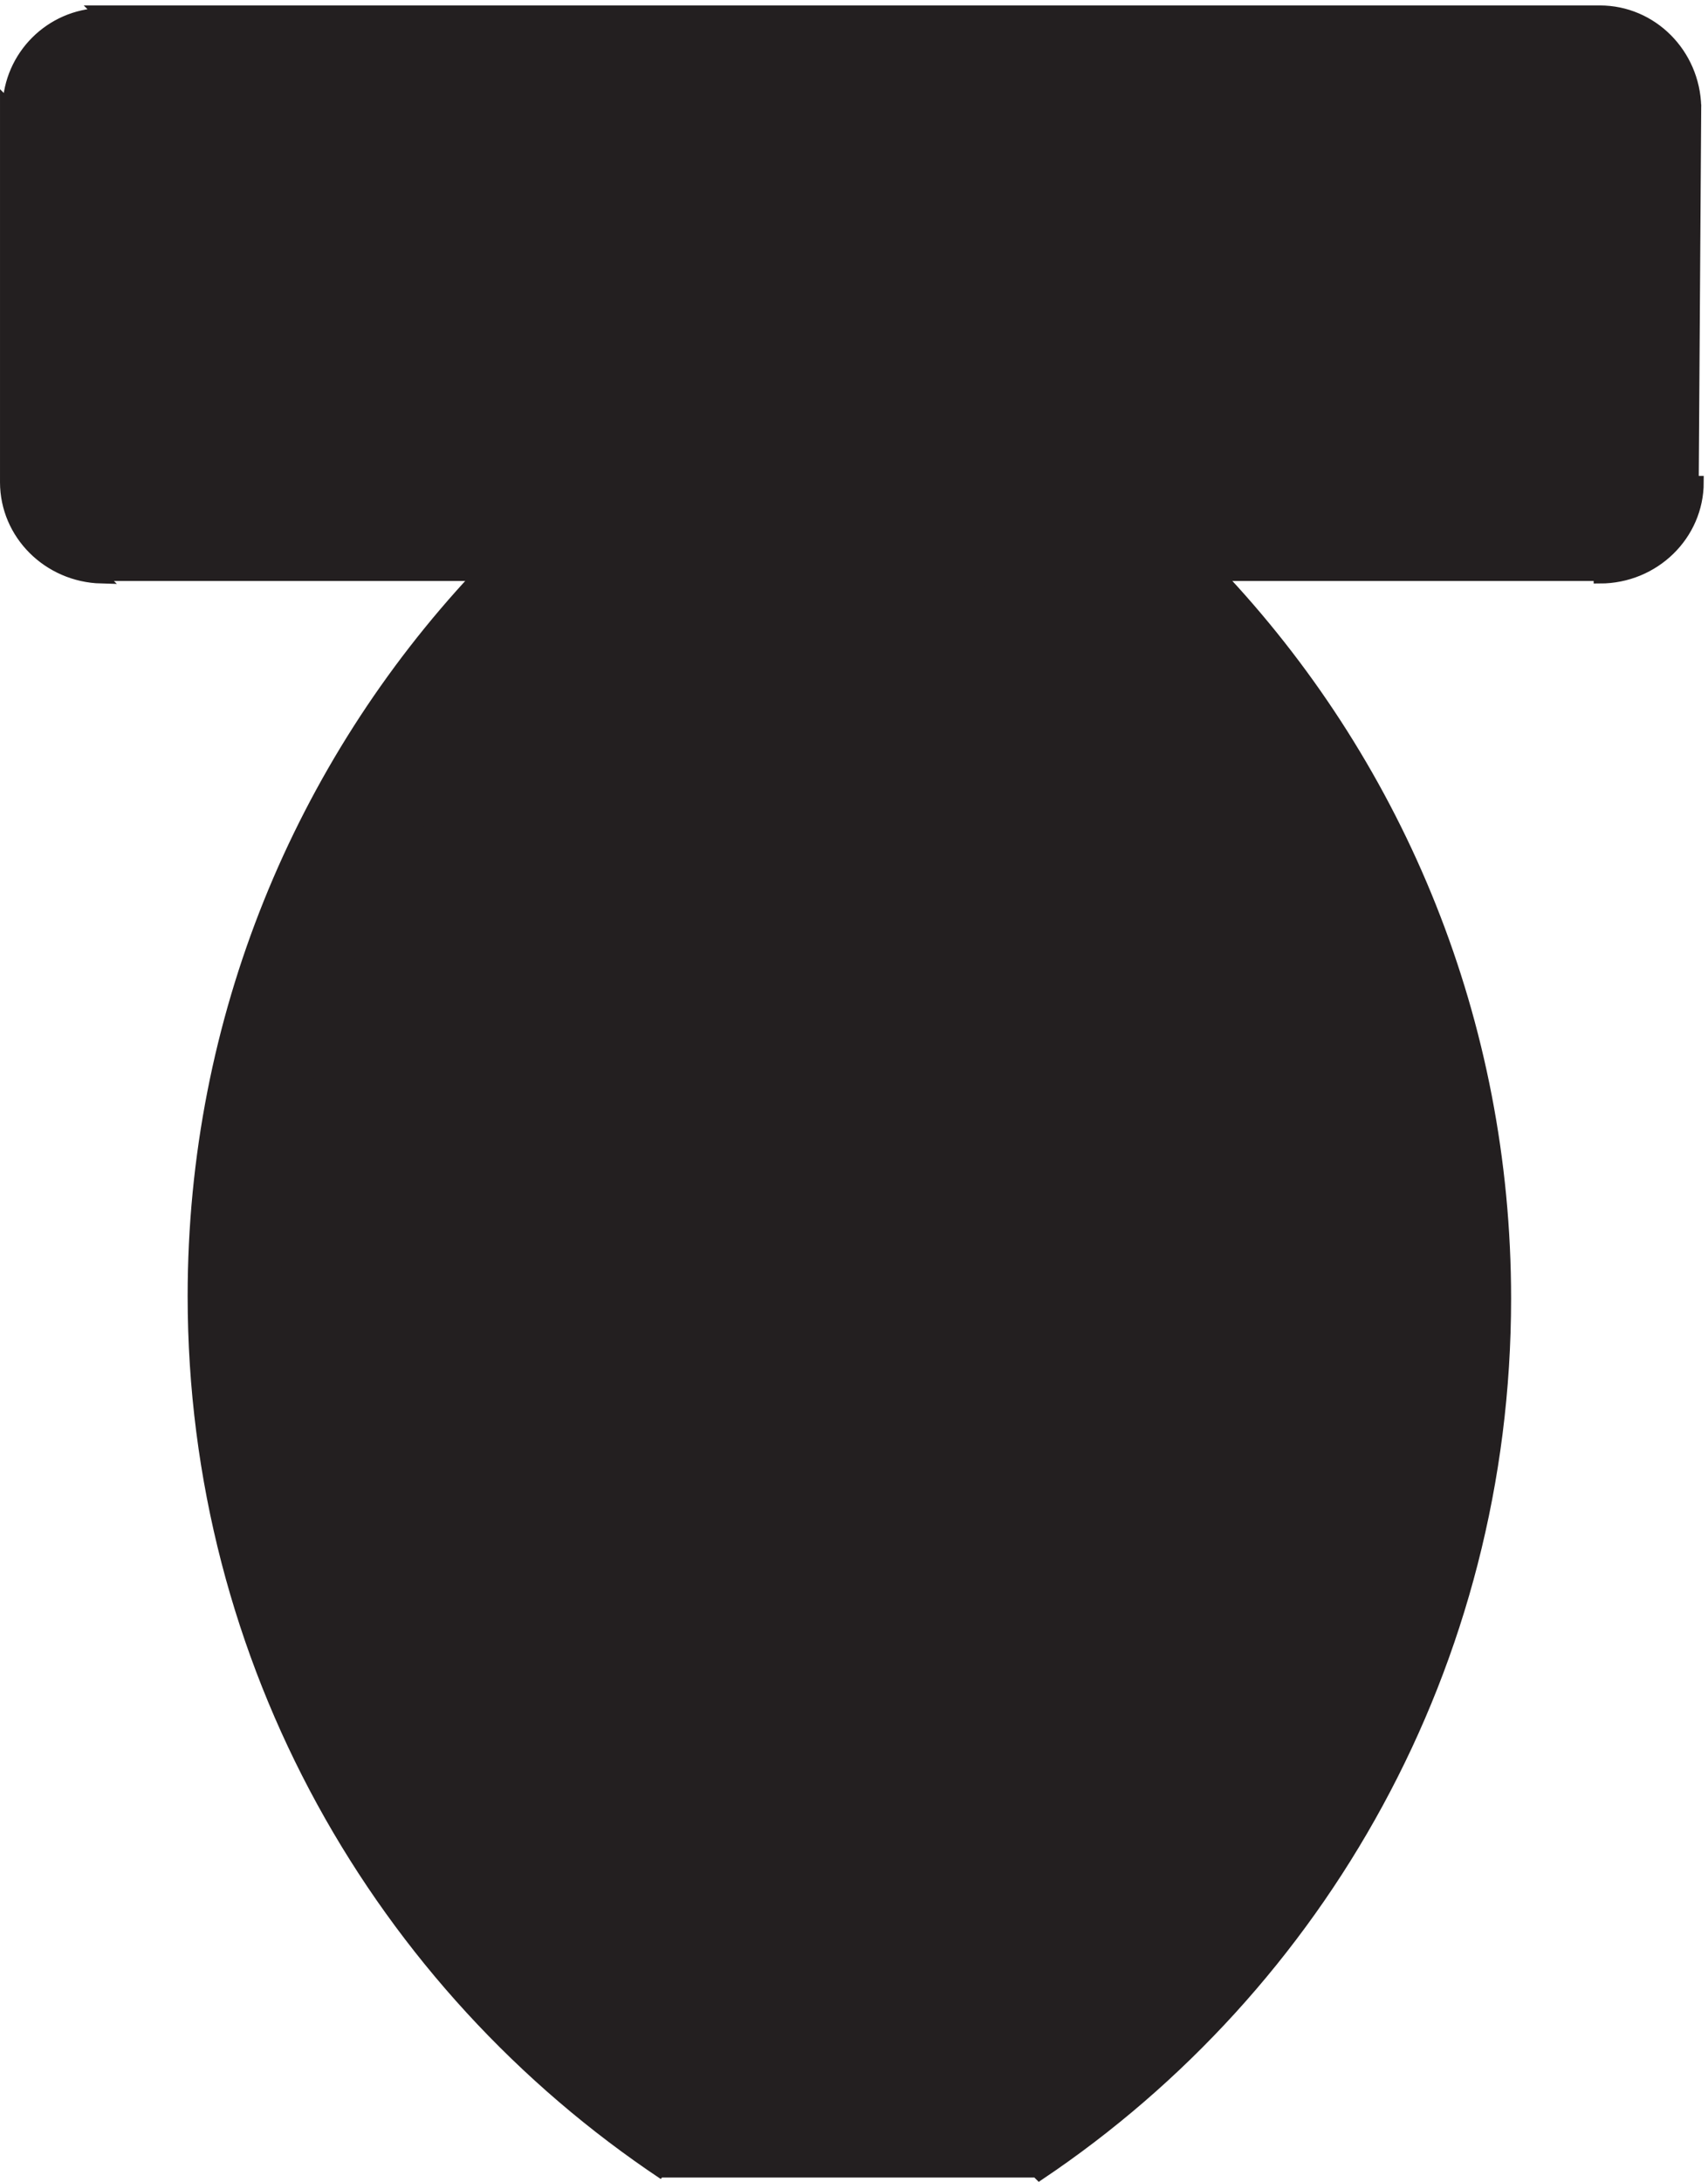
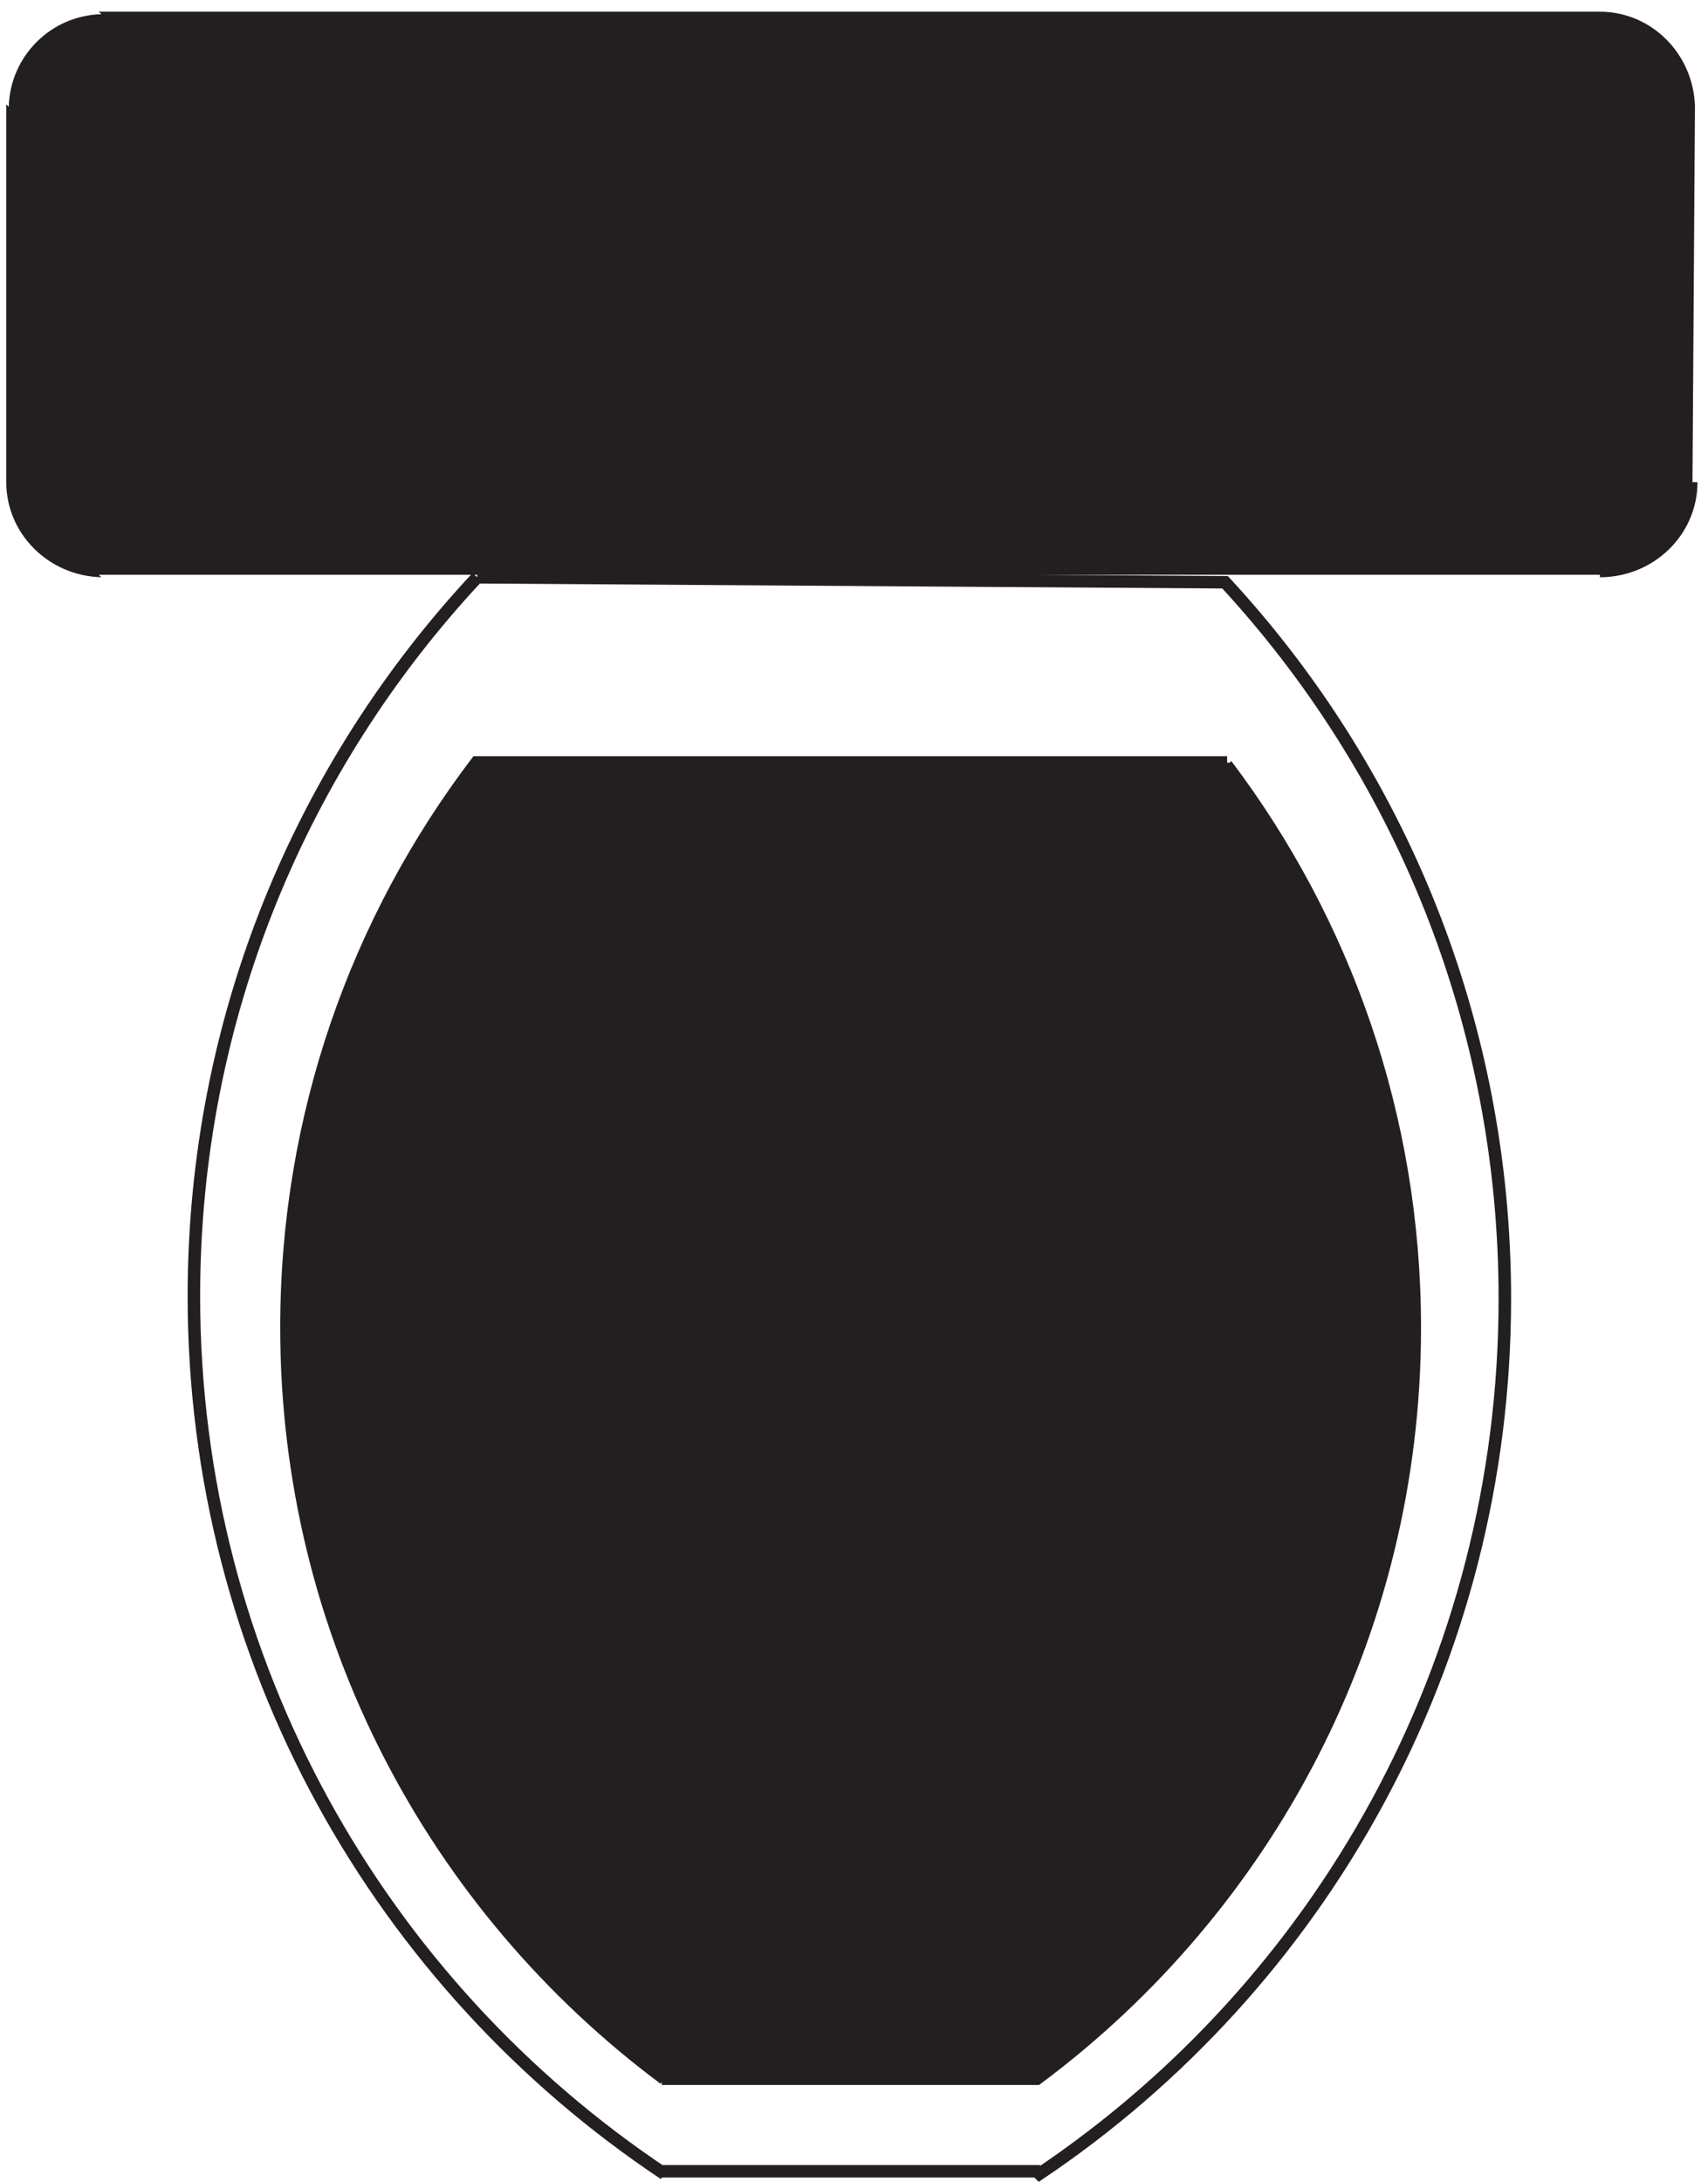
<svg xmlns="http://www.w3.org/2000/svg" xml:space="preserve" width="136.2" height="173.944">
-   <path d="M285.668 960.664C180.305 847.777 115.832 696.297 115.832 529.777c0-219.476 111.992-412.82 282-526.113l-1.5 1.5h225l1.5-1.5c168.211 113.02 279 305.809 279 524.641 0 165.886-63.664 316.804-167.746 429.359l-448.418 3" style="fill:#231f20;fill-opacity:1;fill-rule:evenodd;stroke:none" transform="matrix(.133 0 0 -.133 .056 173.788)" />
  <path d="M285.668 960.664C180.305 847.777 115.832 696.297 115.832 529.777c0-219.476 111.992-412.82 282-526.113l-1.5 1.5h225l1.5-1.5c168.211 113.02 279 305.809 279 524.641 0 165.886-63.664 316.804-167.746 429.359l-448.418 3" style="fill:none;stroke:#231f20;stroke-width:7.5;stroke-linecap:butt;stroke-linejoin:miter;stroke-miterlimit:10;stroke-dasharray:none;stroke-opacity:1" transform="matrix(.133 0 0 -.133 .056 173.788)" />
  <path d="M1015.83 1242.66c-.79 31.62-26.01 57-56.998 57h-900l1.5-1.5c-30.297-.78-54.715-25.2-55.5-55.5l-1.5 1.5v-226.5c0-30.961 25.375-56.16 57-57l-1.5 1.5h900v-1.5c32.309 0 58.498 25.52 58.498 57h-3l1.5 226.5v-1.5" style="fill:#231f20;fill-opacity:1;fill-rule:evenodd;stroke:none" transform="matrix(.133 0 0 -.133 .056 173.788)" />
-   <path d="M1015.83 1242.66c-.79 31.62-26.01 57-56.998 57h-900l1.5-1.5c-30.297-.78-54.715-25.2-55.5-55.5l-1.5 1.5v-226.5c0-30.961 25.375-56.16 57-57l-1.5 1.5h900v-1.5c32.309 0 58.498 25.52 58.498 57h-3l1.5 226.5v-1.5" style="fill:none;stroke:#231f20;stroke-width:7.5;stroke-linecap:butt;stroke-linejoin:miter;stroke-miterlimit:10;stroke-dasharray:none;stroke-opacity:1" transform="matrix(.133 0 0 -.133 .056 173.788)" />
  <path d="M735.332 849.664H285.328c-71.551-94.195-113.996-211.543-113.996-338.766 0-184.226 88.996-347.746 226.5-450.234h-1.5 225c137.488 102.363 226.5 265.887 226.5 450.141 0 126.613-42.031 243.441-112.945 337.359l.445 1.5" style="fill:#231f20;fill-opacity:1;fill-rule:evenodd;stroke:none" transform="matrix(.133 0 0 -.133 .056 173.788)" />
  <path d="M735.332 849.664H285.328c-71.551-94.195-113.996-211.543-113.996-338.766 0-184.226 88.996-347.746 226.5-450.234h-1.5 225c137.488 102.363 226.5 265.887 226.5 450.141 0 126.613-42.031 243.441-112.945 337.359l.445 1.5" style="fill:none;stroke:#231f20;stroke-width:7.5;stroke-linecap:butt;stroke-linejoin:miter;stroke-miterlimit:10;stroke-dasharray:none;stroke-opacity:1" transform="matrix(.133 0 0 -.133 .056 173.788)" />
</svg>